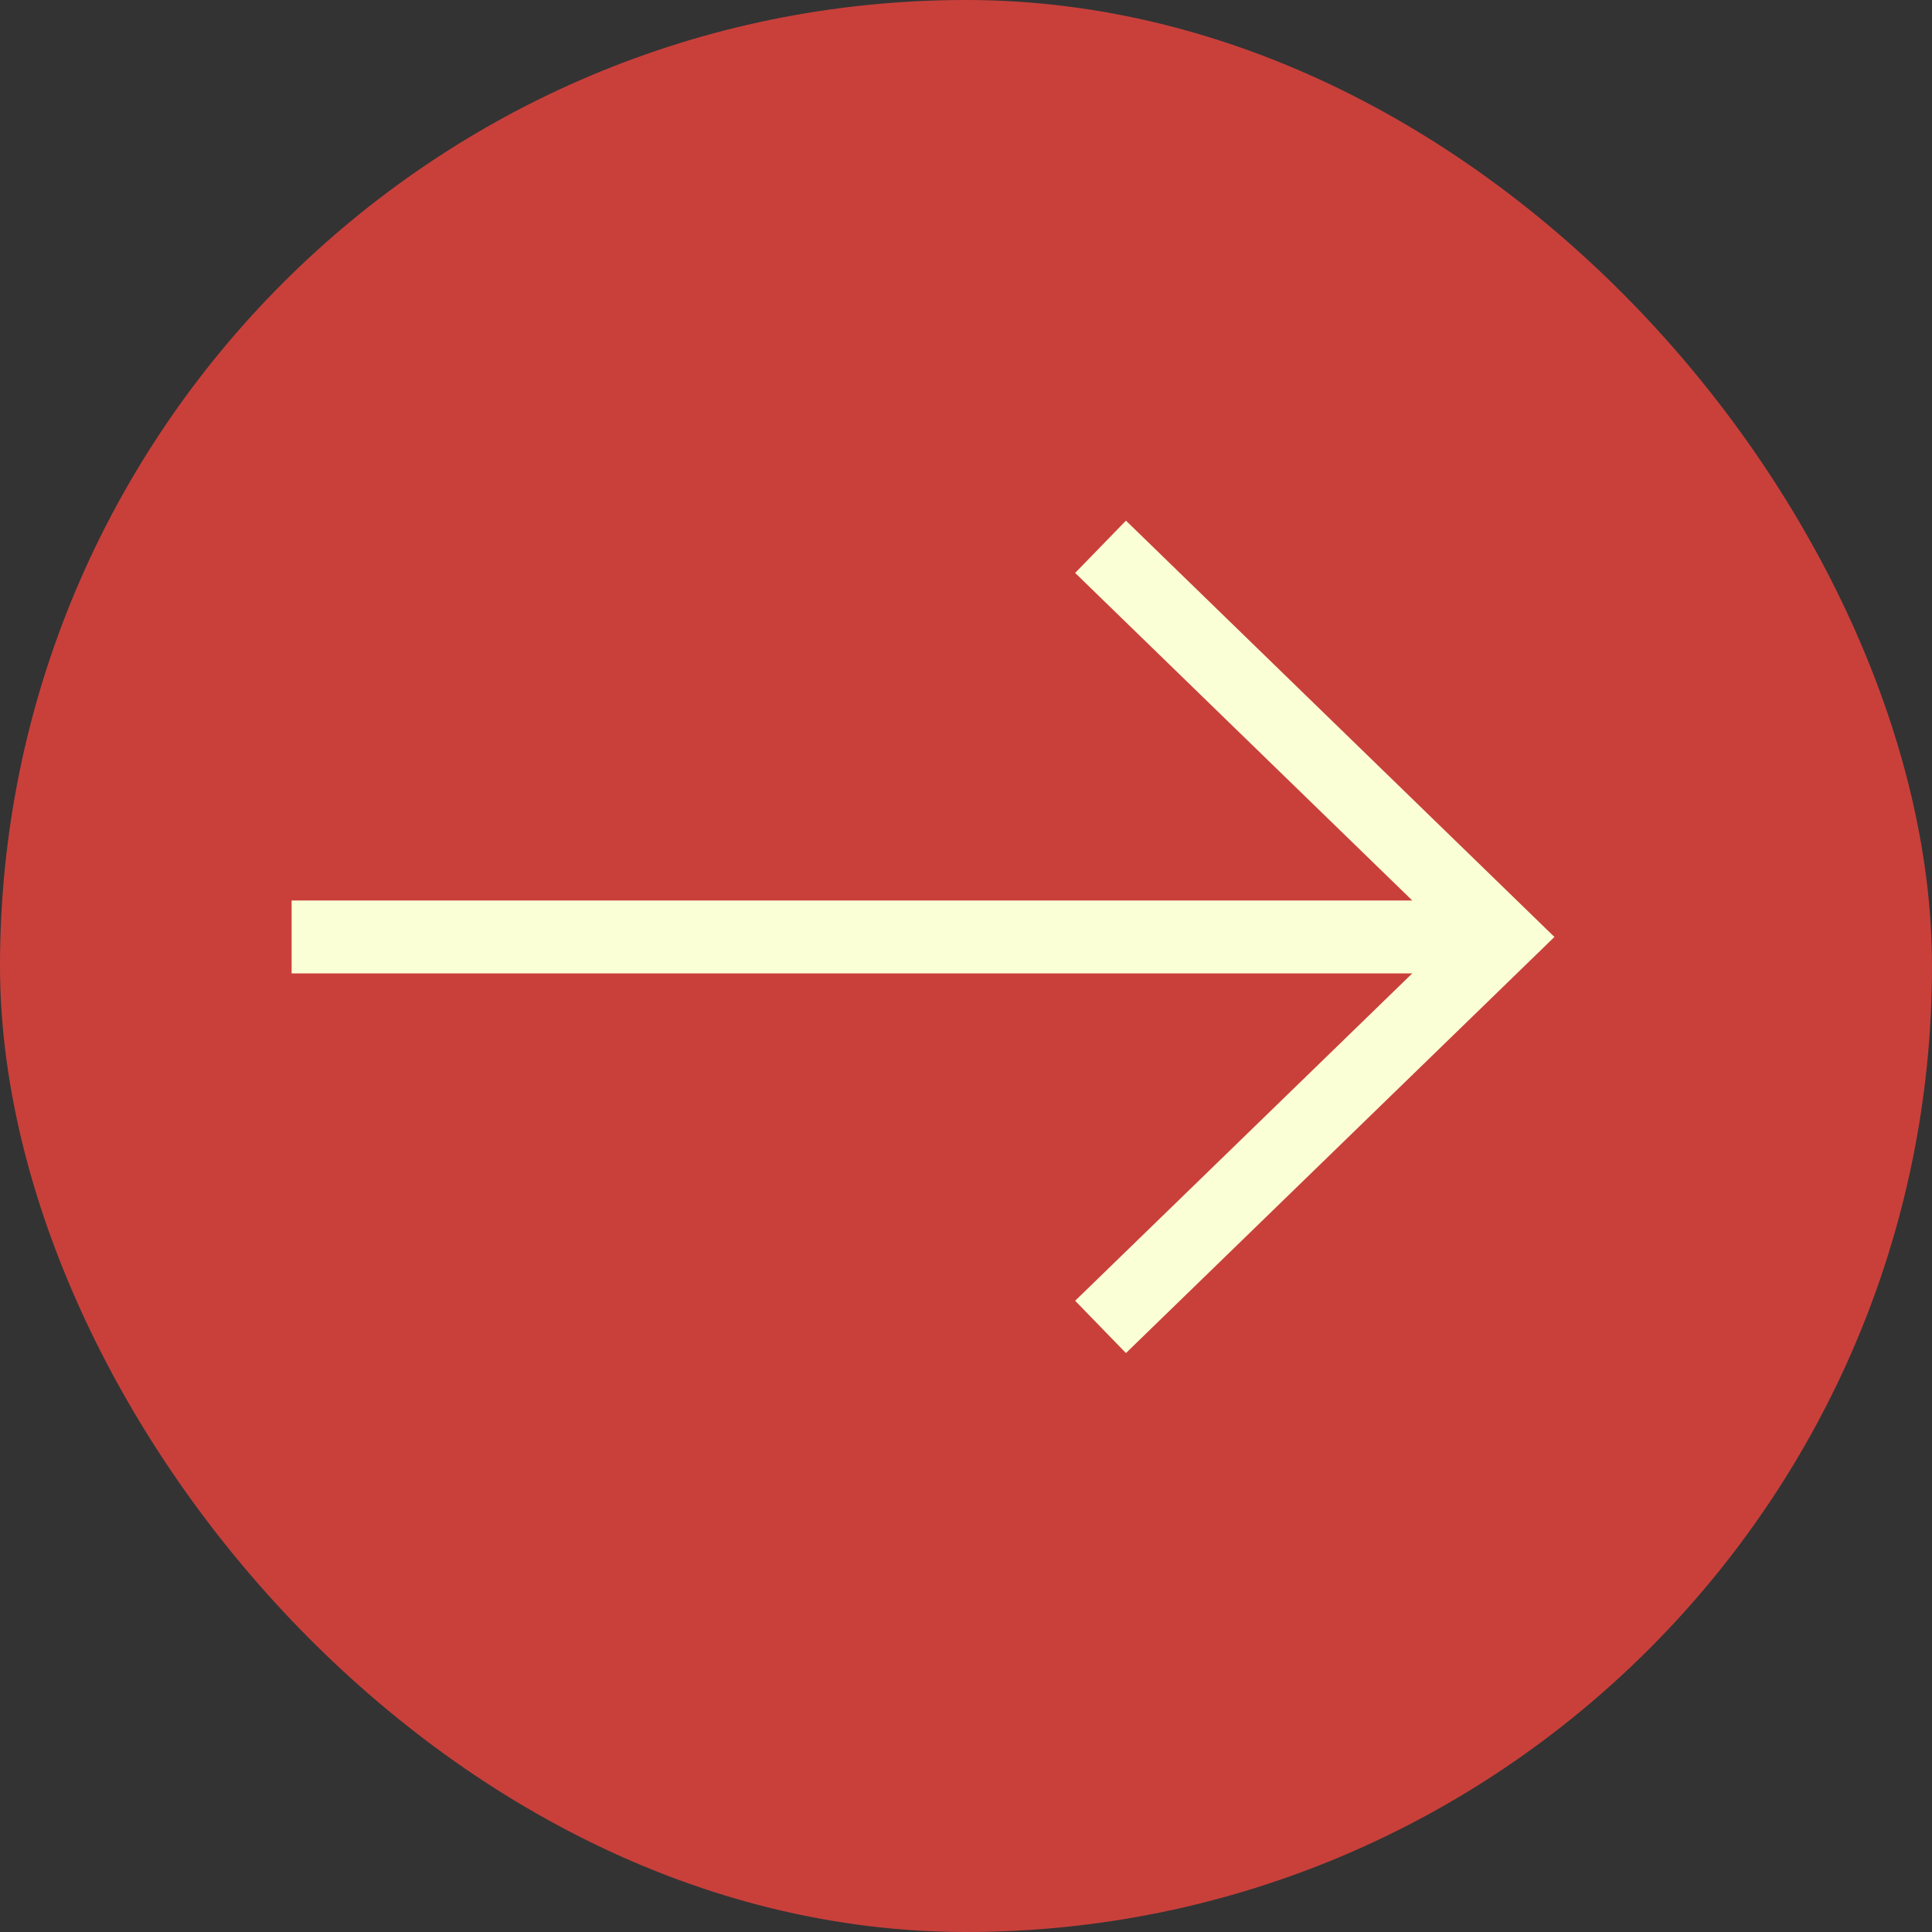
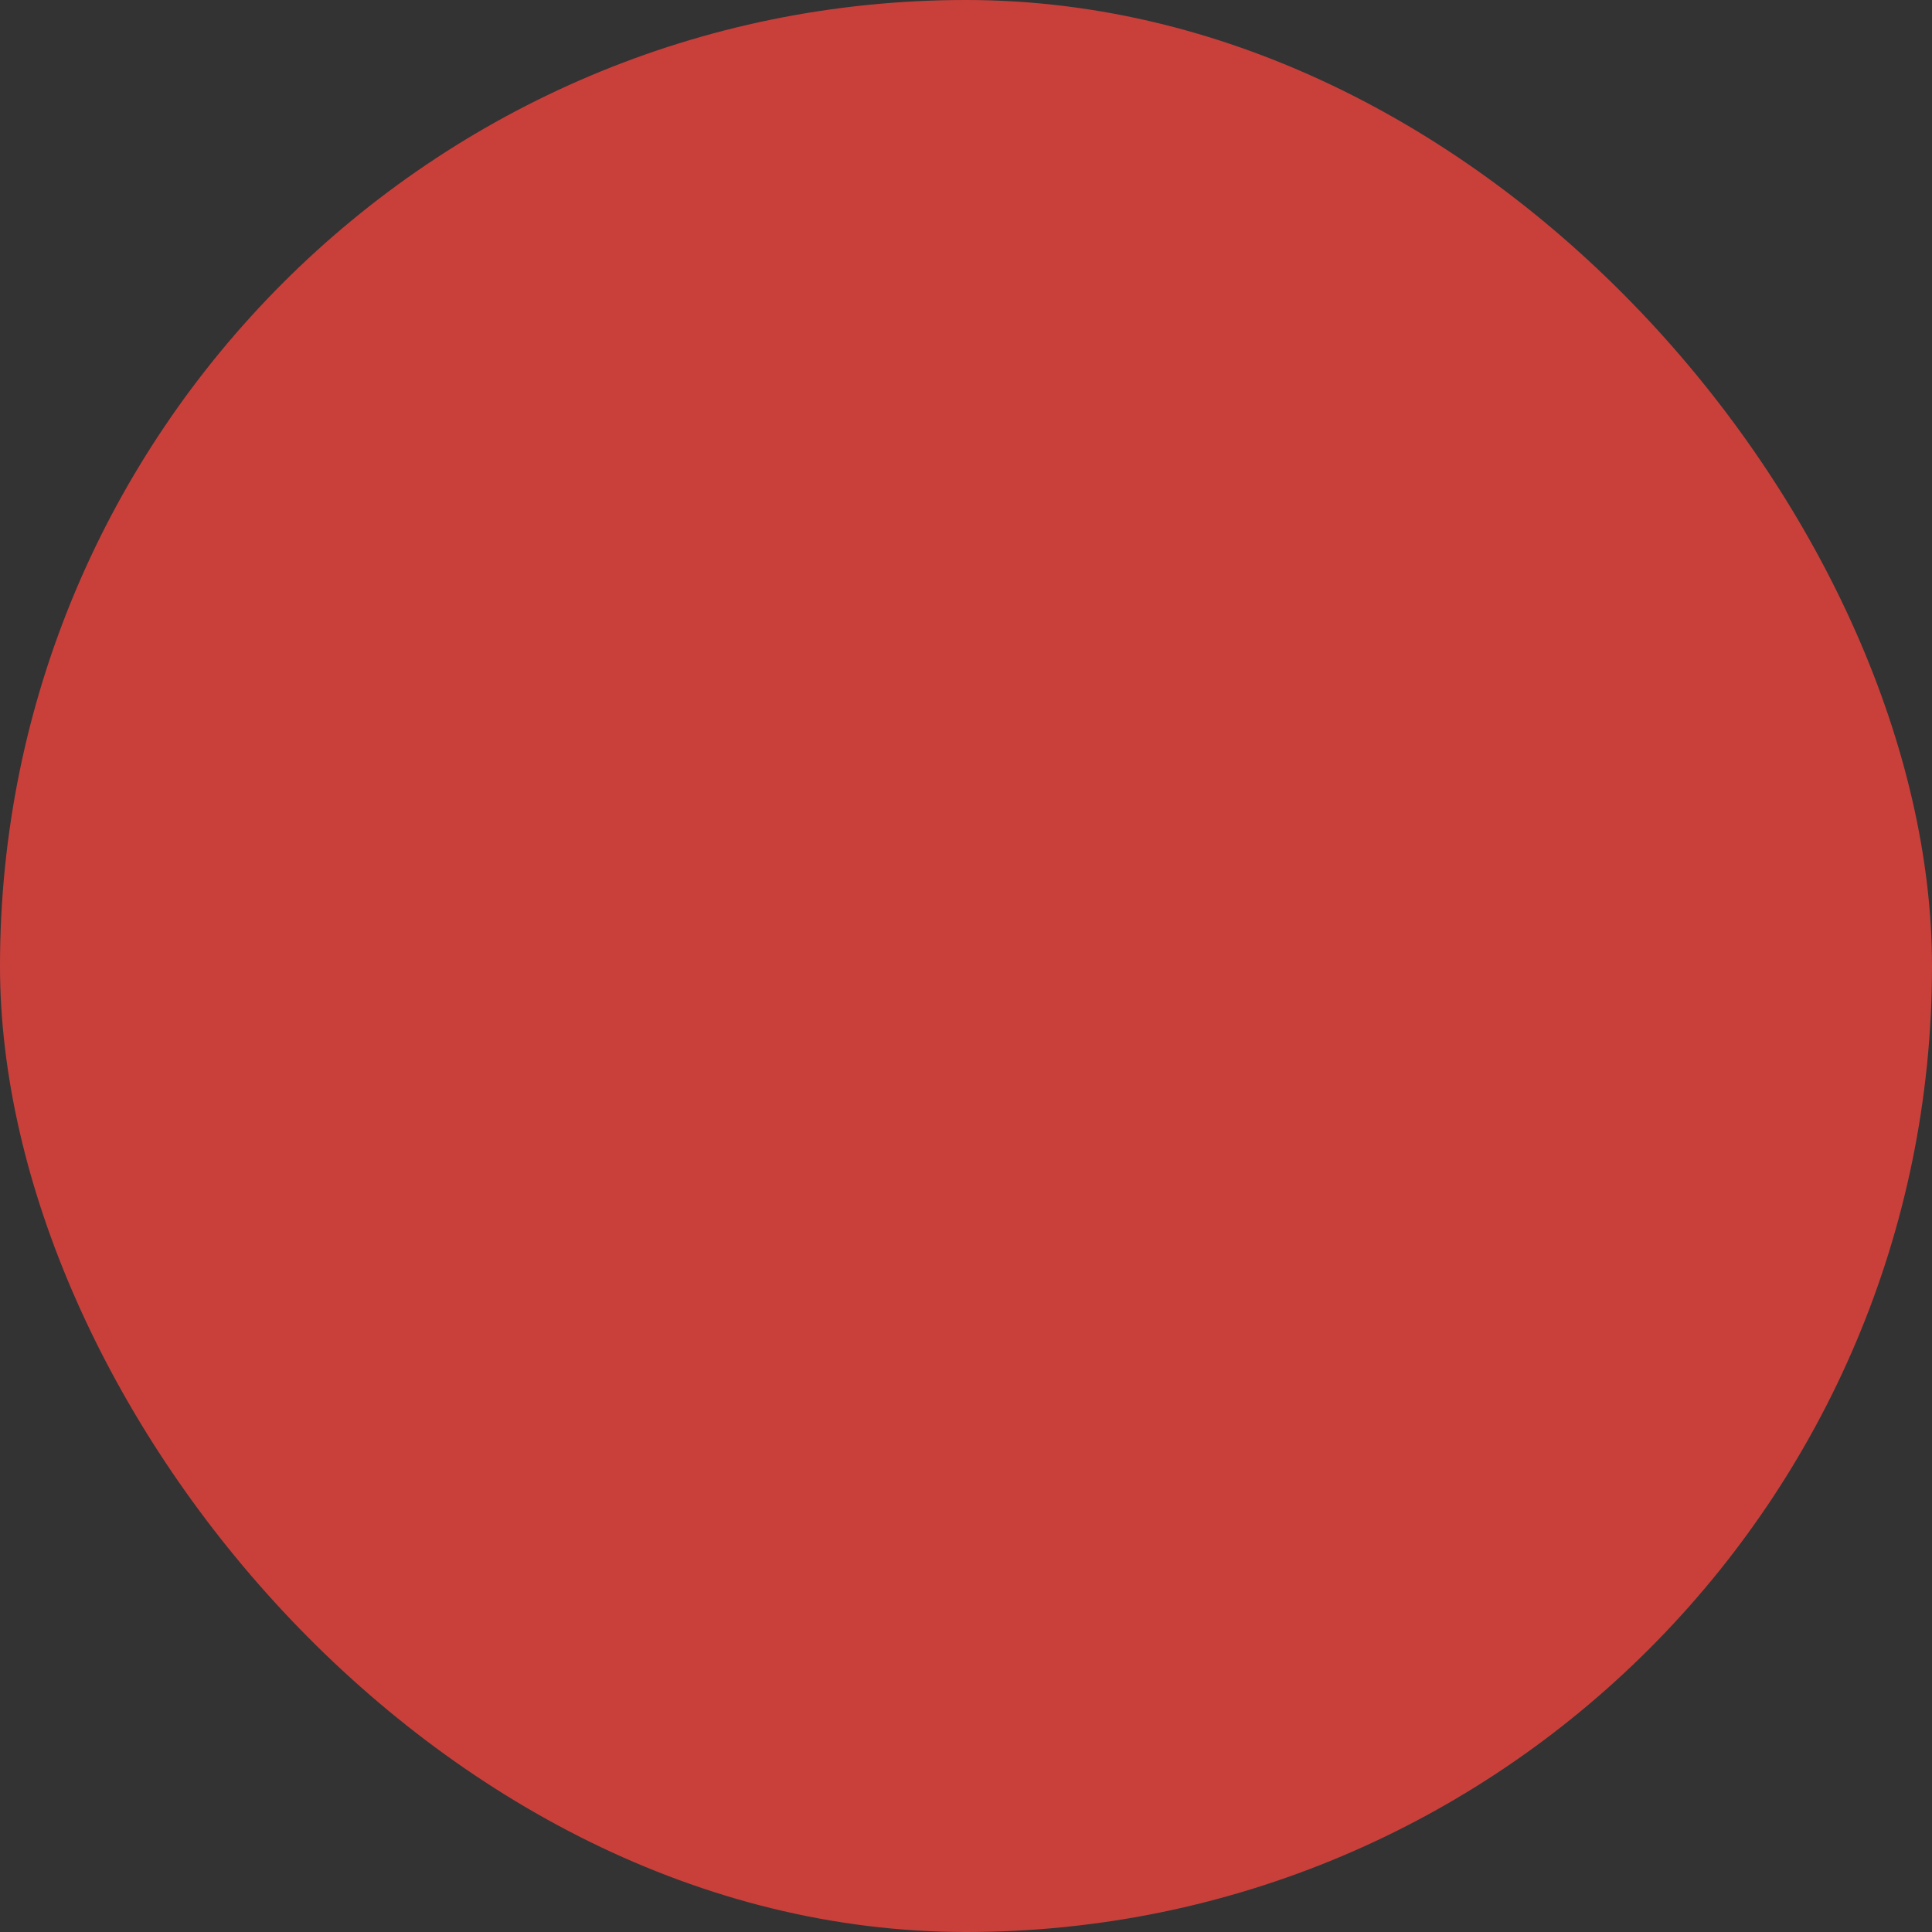
<svg xmlns="http://www.w3.org/2000/svg" width="53" height="53" viewBox="0 0 53 53" fill="none">
  <rect x="0" y="0" width="53" height="53" fill="#333333" stroke="none" />
  <rect width="53" height="53" rx="26.5" fill="#C9403B" />
-   <path d="M40.89 25.703H8" stroke="#FBFFD6" stroke-width="2" stroke-miterlimit="10" />
-   <path d="M30.191 15L41.207 25.703L30.191 36.401" stroke="#FBFFD6" stroke-width="2" stroke-miterlimit="10" />
</svg>